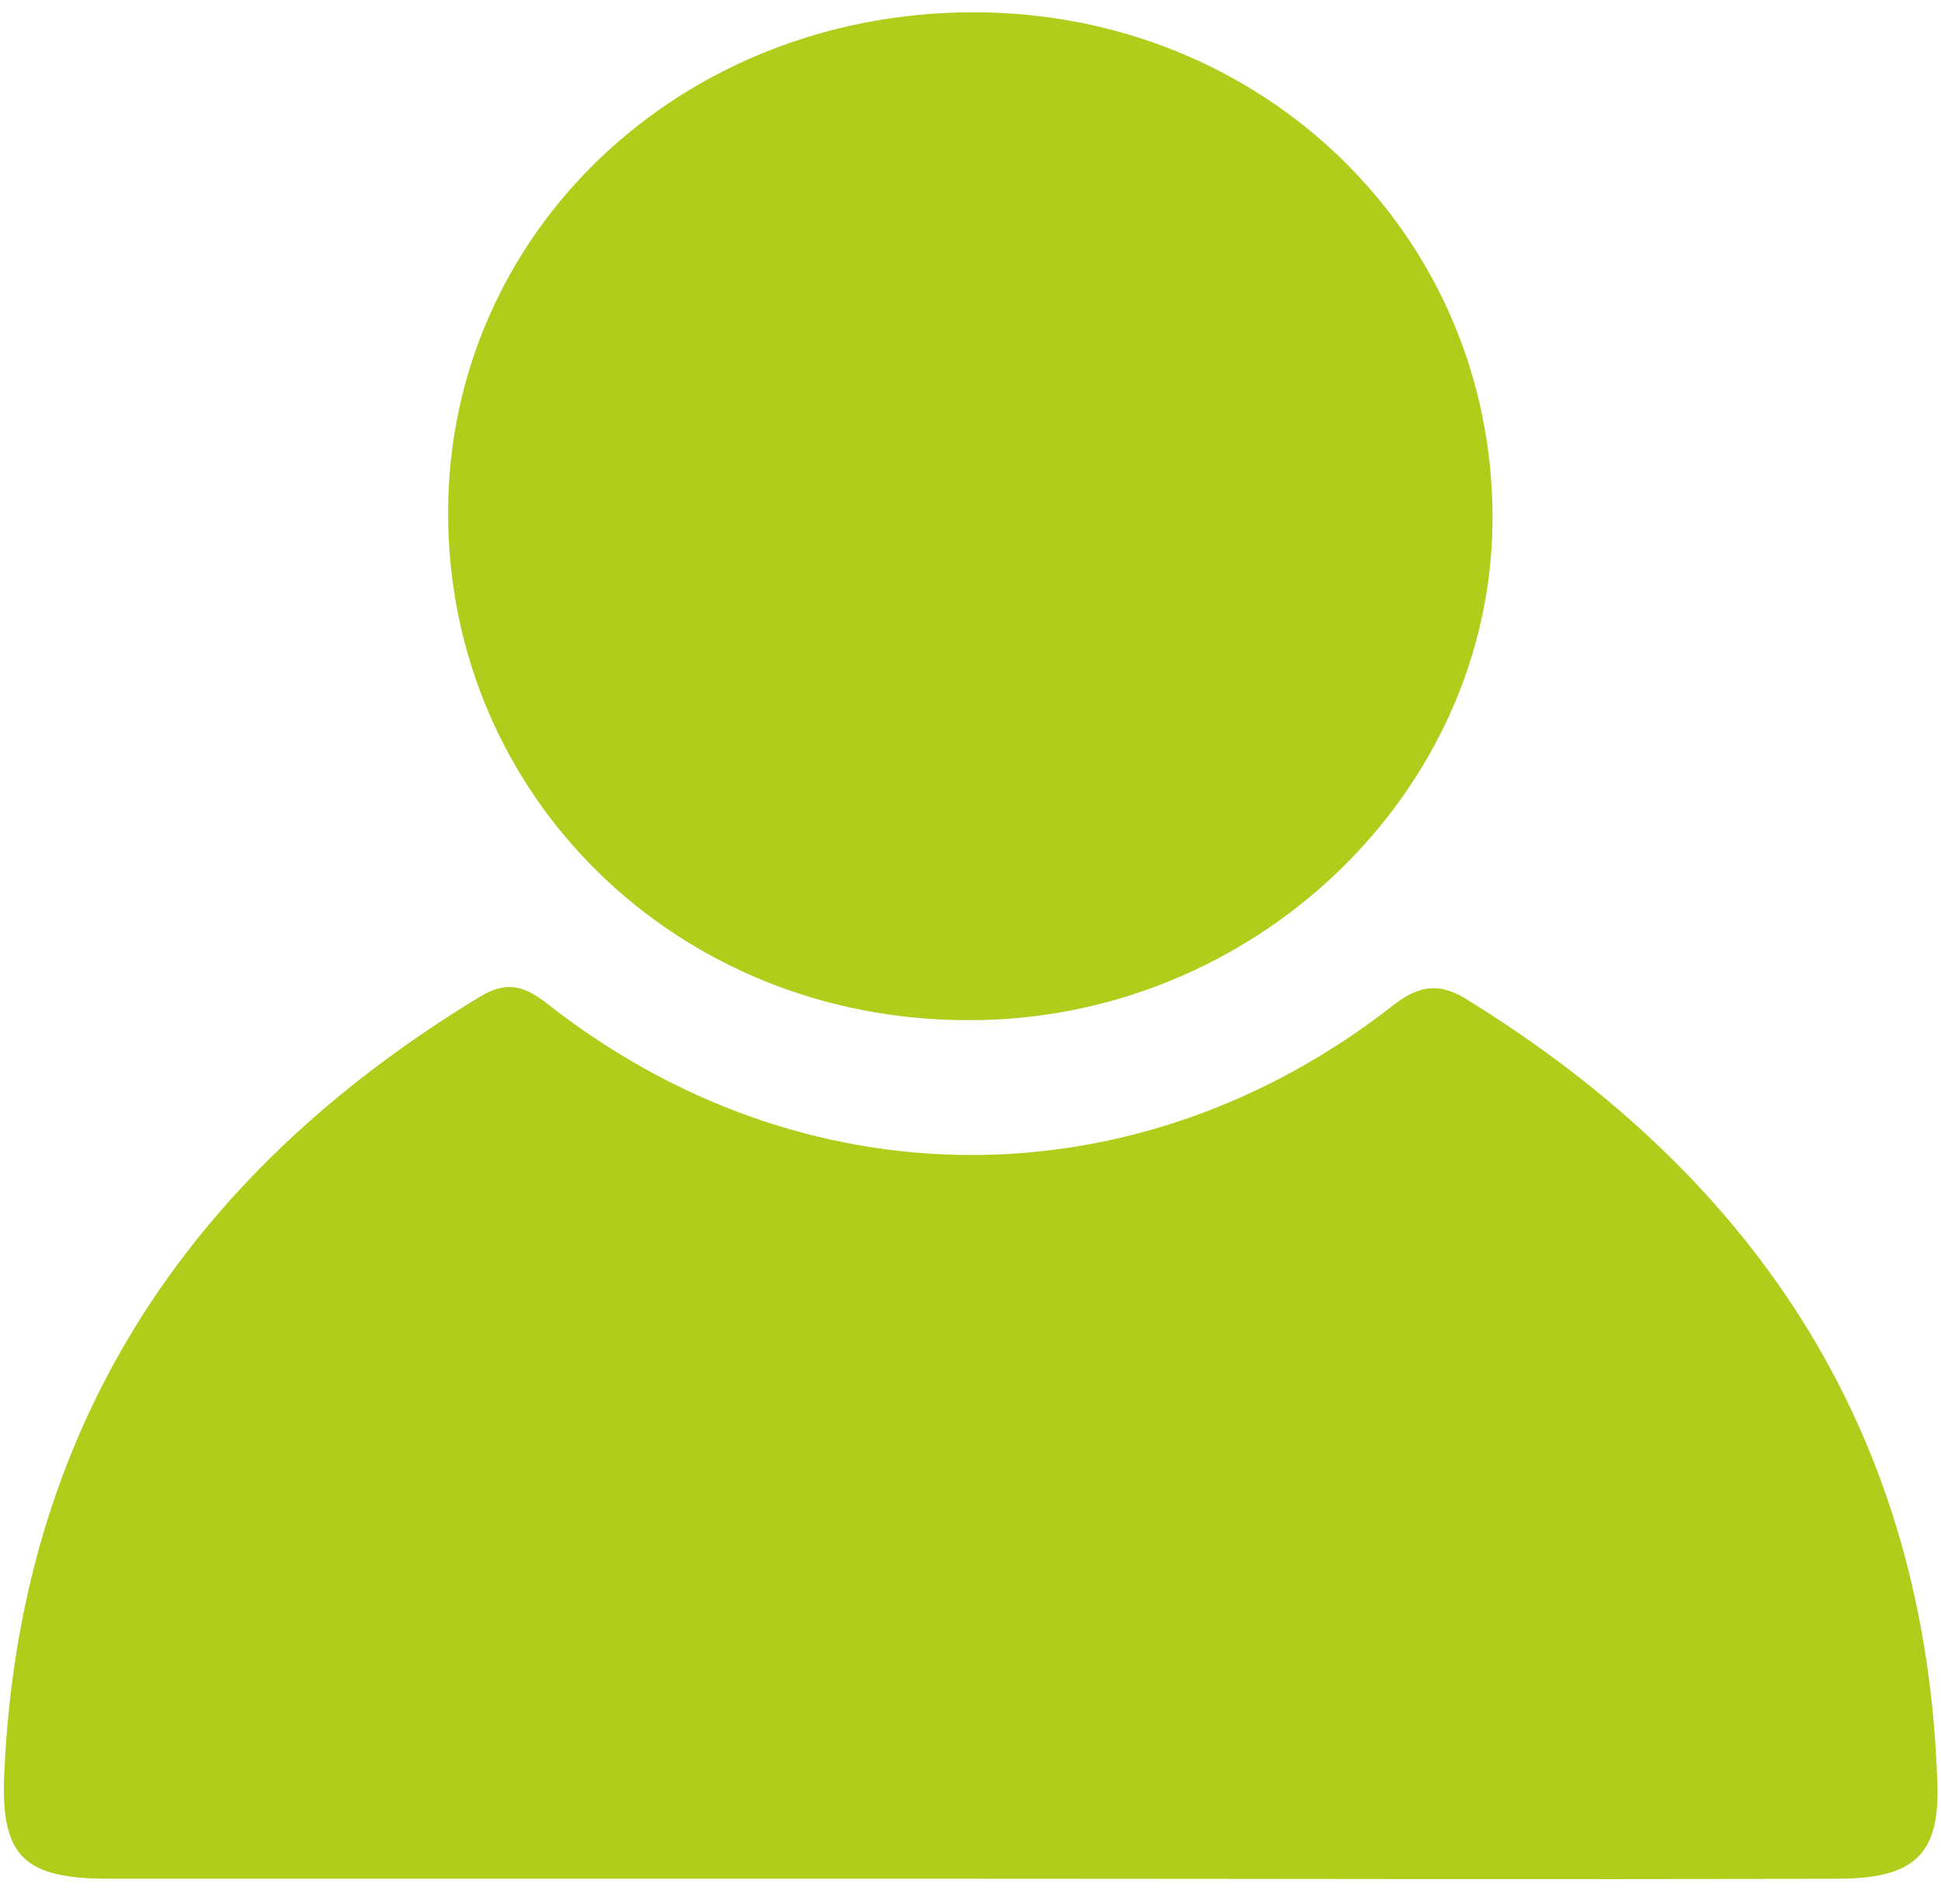
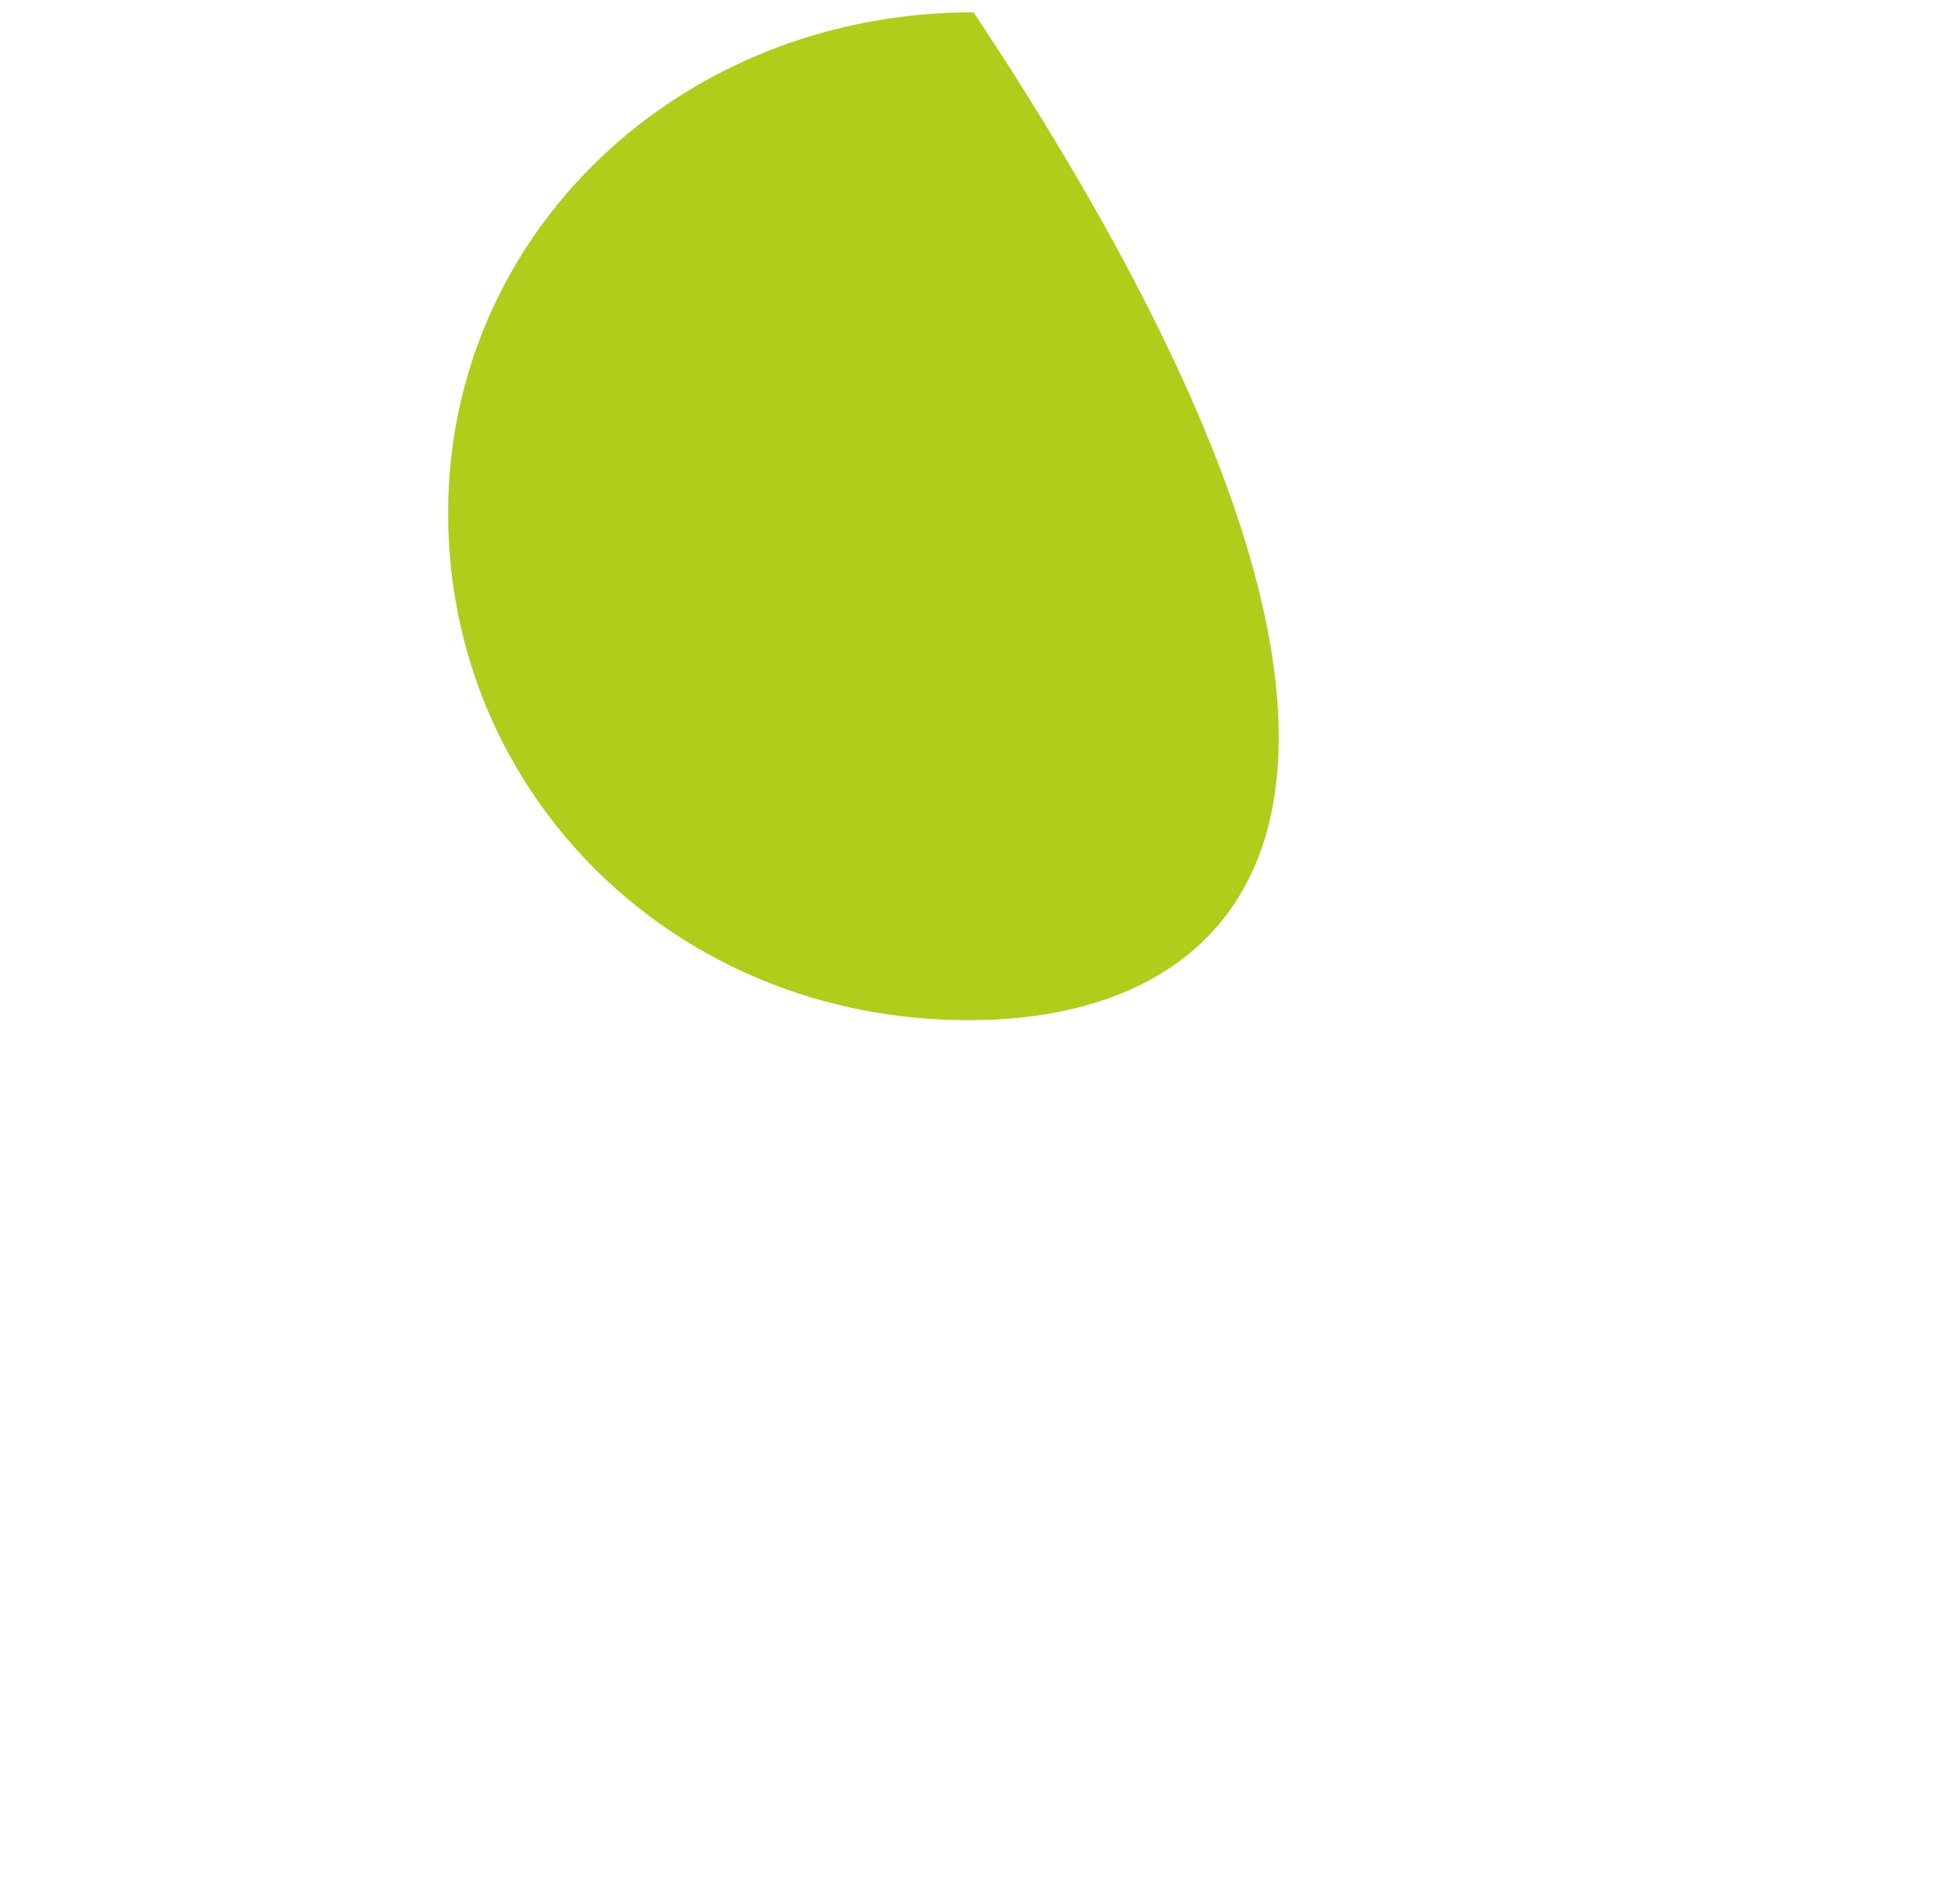
<svg xmlns="http://www.w3.org/2000/svg" width="52" height="51" viewBox="0 0 52 51" fill="none">
-   <path d="M26.008 50.324C18.311 50.324 10.615 50.324 2.919 50.324C0.66 50.324 0.014 49.749 0.114 47.522C0.511 38.395 4.905 31.519 12.85 26.704C13.52 26.297 13.992 26.369 14.612 26.848C21.465 32.262 30.427 32.31 37.304 26.944C37.974 26.417 38.52 26.297 39.265 26.752C47.235 31.663 51.604 38.586 51.902 47.761C51.976 49.702 51.257 50.324 49.221 50.324C41.475 50.348 33.729 50.324 26.008 50.324Z" fill="#B1CC1B" />
-   <path d="M25.933 27.327C18.138 27.327 12.005 21.338 12.005 13.744C12.005 6.246 18.212 0.329 26.082 0.329C33.878 0.329 40.01 6.342 39.985 13.912C39.96 21.242 33.58 27.351 25.933 27.327Z" fill="#B1CC1B" />
+   <path d="M25.933 27.327C18.138 27.327 12.005 21.338 12.005 13.744C12.005 6.246 18.212 0.329 26.082 0.329C39.96 21.242 33.58 27.351 25.933 27.327Z" fill="#B1CC1B" />
</svg>